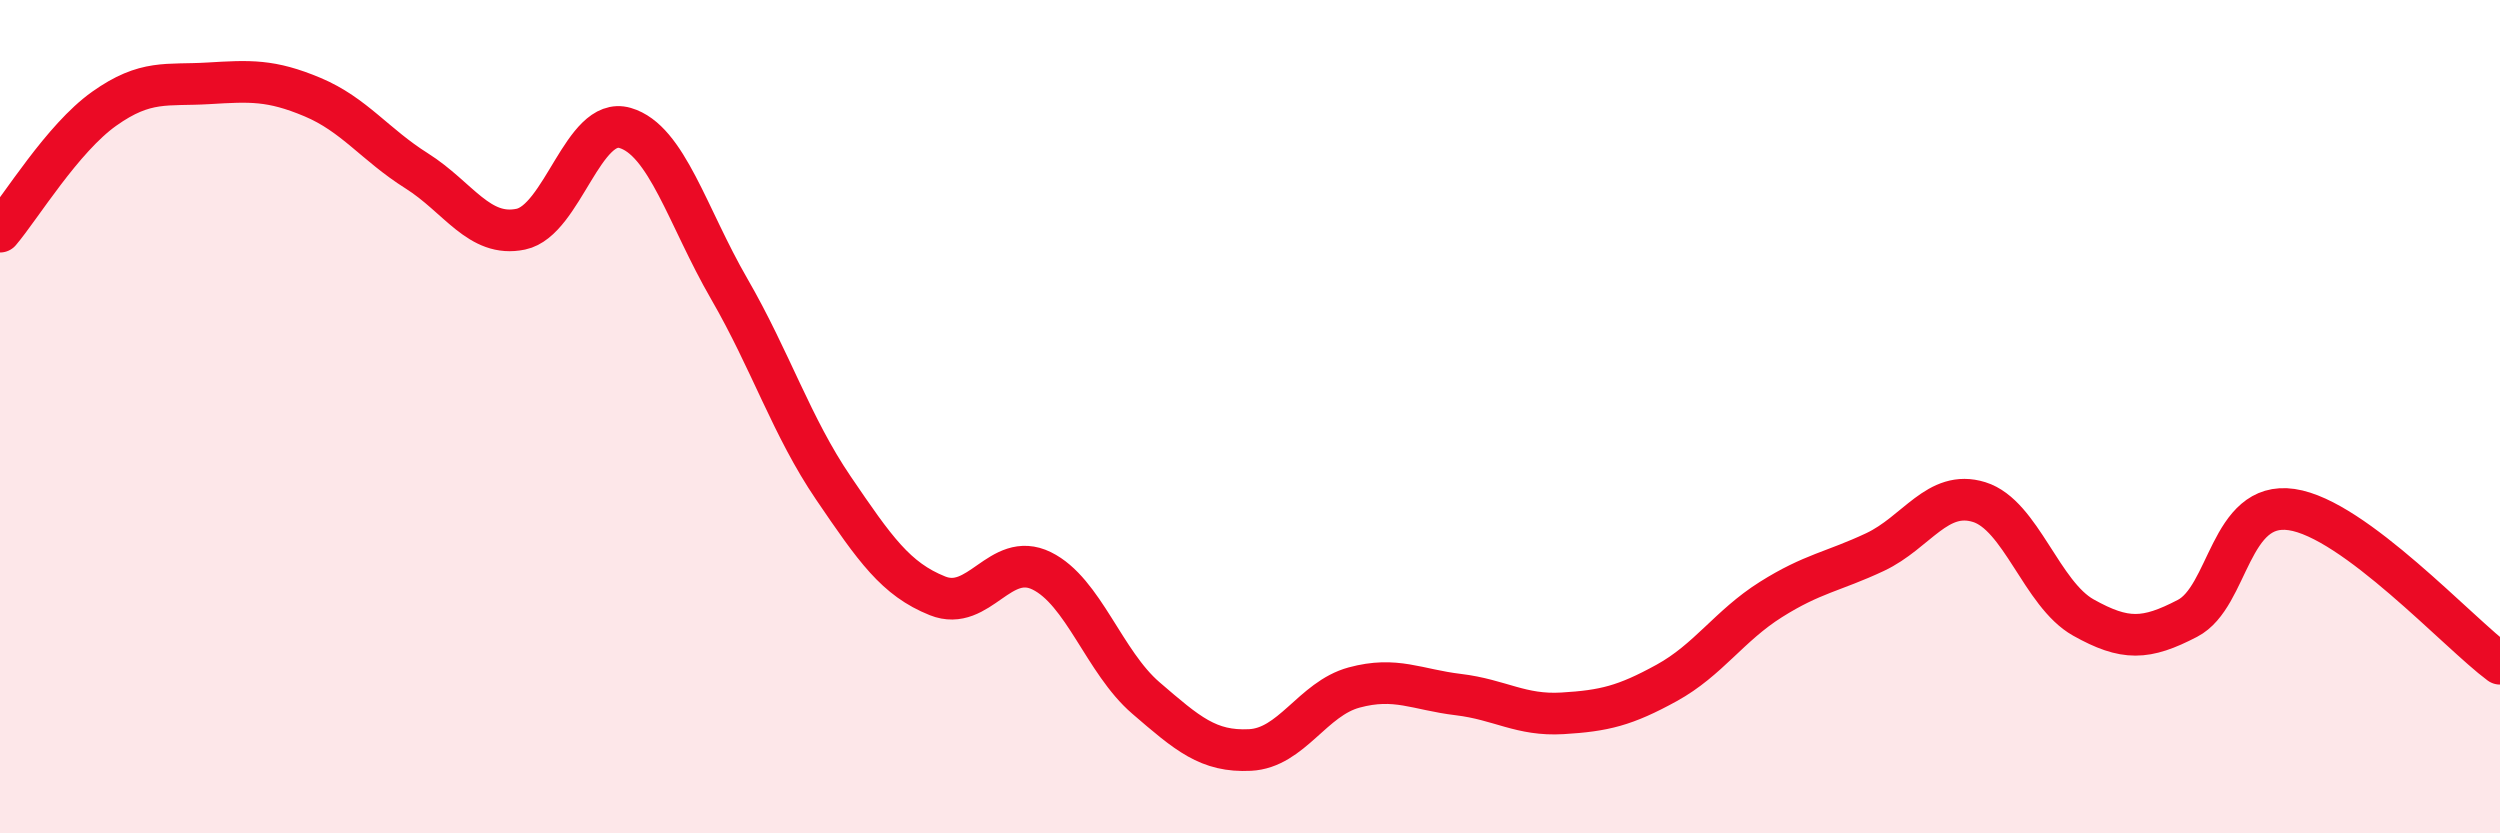
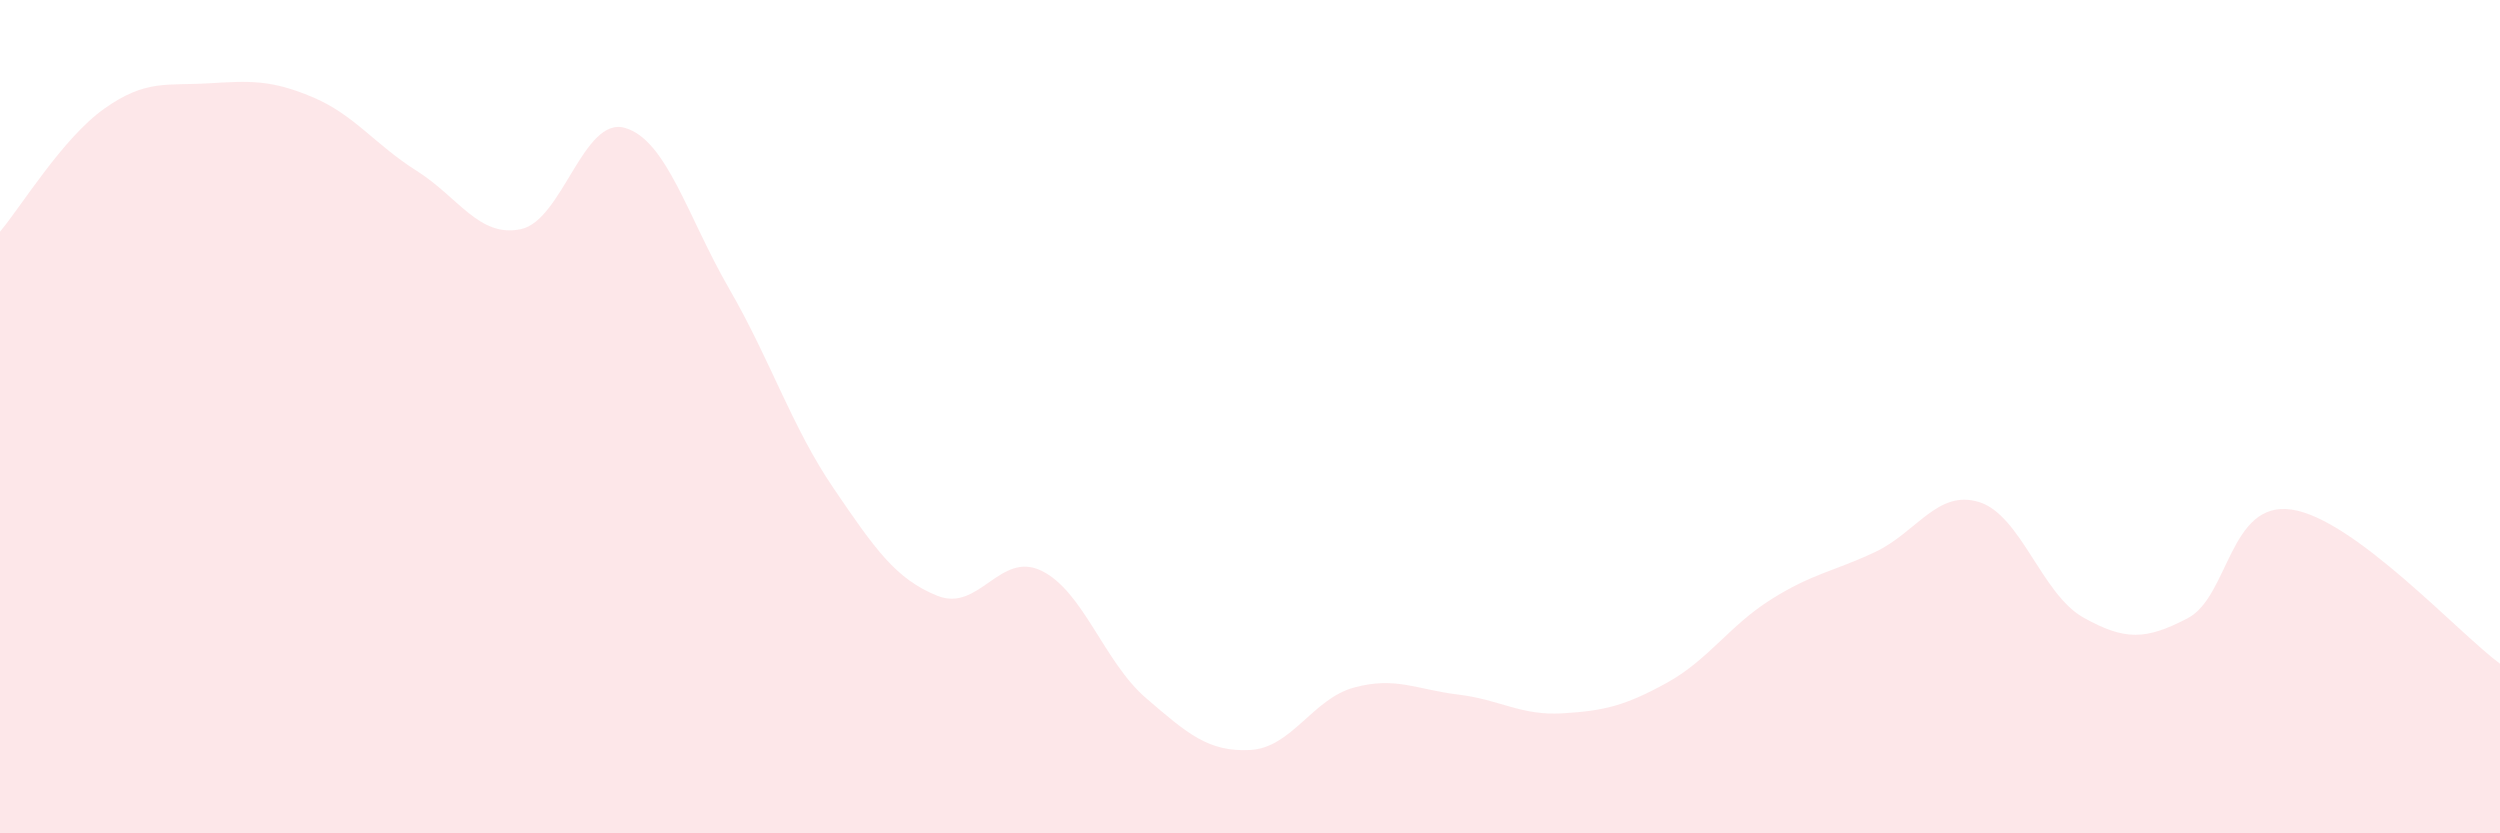
<svg xmlns="http://www.w3.org/2000/svg" width="60" height="20" viewBox="0 0 60 20">
  <path d="M 0,5.56 C 0.5,4.97 1.5,3.32 2.5,2.61 C 3.5,1.9 4,2.06 5,2 C 6,1.94 6.5,1.91 7.5,2.33 C 8.5,2.75 9,3.47 10,4.1 C 11,4.73 11.5,5.71 12.5,5.5 C 13.5,5.29 14,2.78 15,3.07 C 16,3.36 16.5,5.2 17.5,6.93 C 18.5,8.66 19,10.24 20,11.71 C 21,13.18 21.5,13.9 22.5,14.3 C 23.5,14.7 24,13.21 25,13.7 C 26,14.19 26.5,15.89 27.5,16.75 C 28.5,17.61 29,18.05 30,18 C 31,17.95 31.5,16.77 32.5,16.5 C 33.5,16.23 34,16.55 35,16.67 C 36,16.79 36.5,17.18 37.5,17.12 C 38.5,17.06 39,16.94 40,16.39 C 41,15.84 41.5,15.02 42.5,14.39 C 43.5,13.76 44,13.72 45,13.25 C 46,12.78 46.5,11.74 47.5,12.05 C 48.5,12.36 49,14.26 50,14.82 C 51,15.38 51.5,15.36 52.5,14.84 C 53.5,14.32 53.5,12.01 55,12.23 C 56.5,12.45 59,15.19 60,15.93L60 20L0 20Z" fill="#EB0A25" opacity="0.1" stroke-linecap="round" stroke-linejoin="round" />
-   <path d="M 0,5.56 C 0.5,4.97 1.5,3.32 2.5,2.61 C 3.5,1.9 4,2.06 5,2 C 6,1.94 6.5,1.91 7.5,2.33 C 8.5,2.75 9,3.47 10,4.1 C 11,4.73 11.5,5.71 12.5,5.5 C 13.5,5.29 14,2.78 15,3.07 C 16,3.36 16.5,5.2 17.5,6.93 C 18.5,8.66 19,10.24 20,11.71 C 21,13.18 21.5,13.9 22.5,14.3 C 23.5,14.7 24,13.21 25,13.7 C 26,14.19 26.5,15.89 27.5,16.75 C 28.5,17.61 29,18.05 30,18 C 31,17.95 31.5,16.77 32.5,16.5 C 33.5,16.23 34,16.55 35,16.67 C 36,16.79 36.5,17.18 37.5,17.12 C 38.5,17.06 39,16.94 40,16.39 C 41,15.84 41.5,15.02 42.5,14.39 C 43.5,13.76 44,13.72 45,13.25 C 46,12.78 46.5,11.74 47.5,12.05 C 48.5,12.36 49,14.26 50,14.82 C 51,15.38 51.5,15.36 52.5,14.84 C 53.5,14.32 53.5,12.01 55,12.23 C 56.5,12.45 59,15.19 60,15.93" stroke="#EB0A25" stroke-width="1" fill="none" stroke-linecap="round" stroke-linejoin="round" />
</svg>